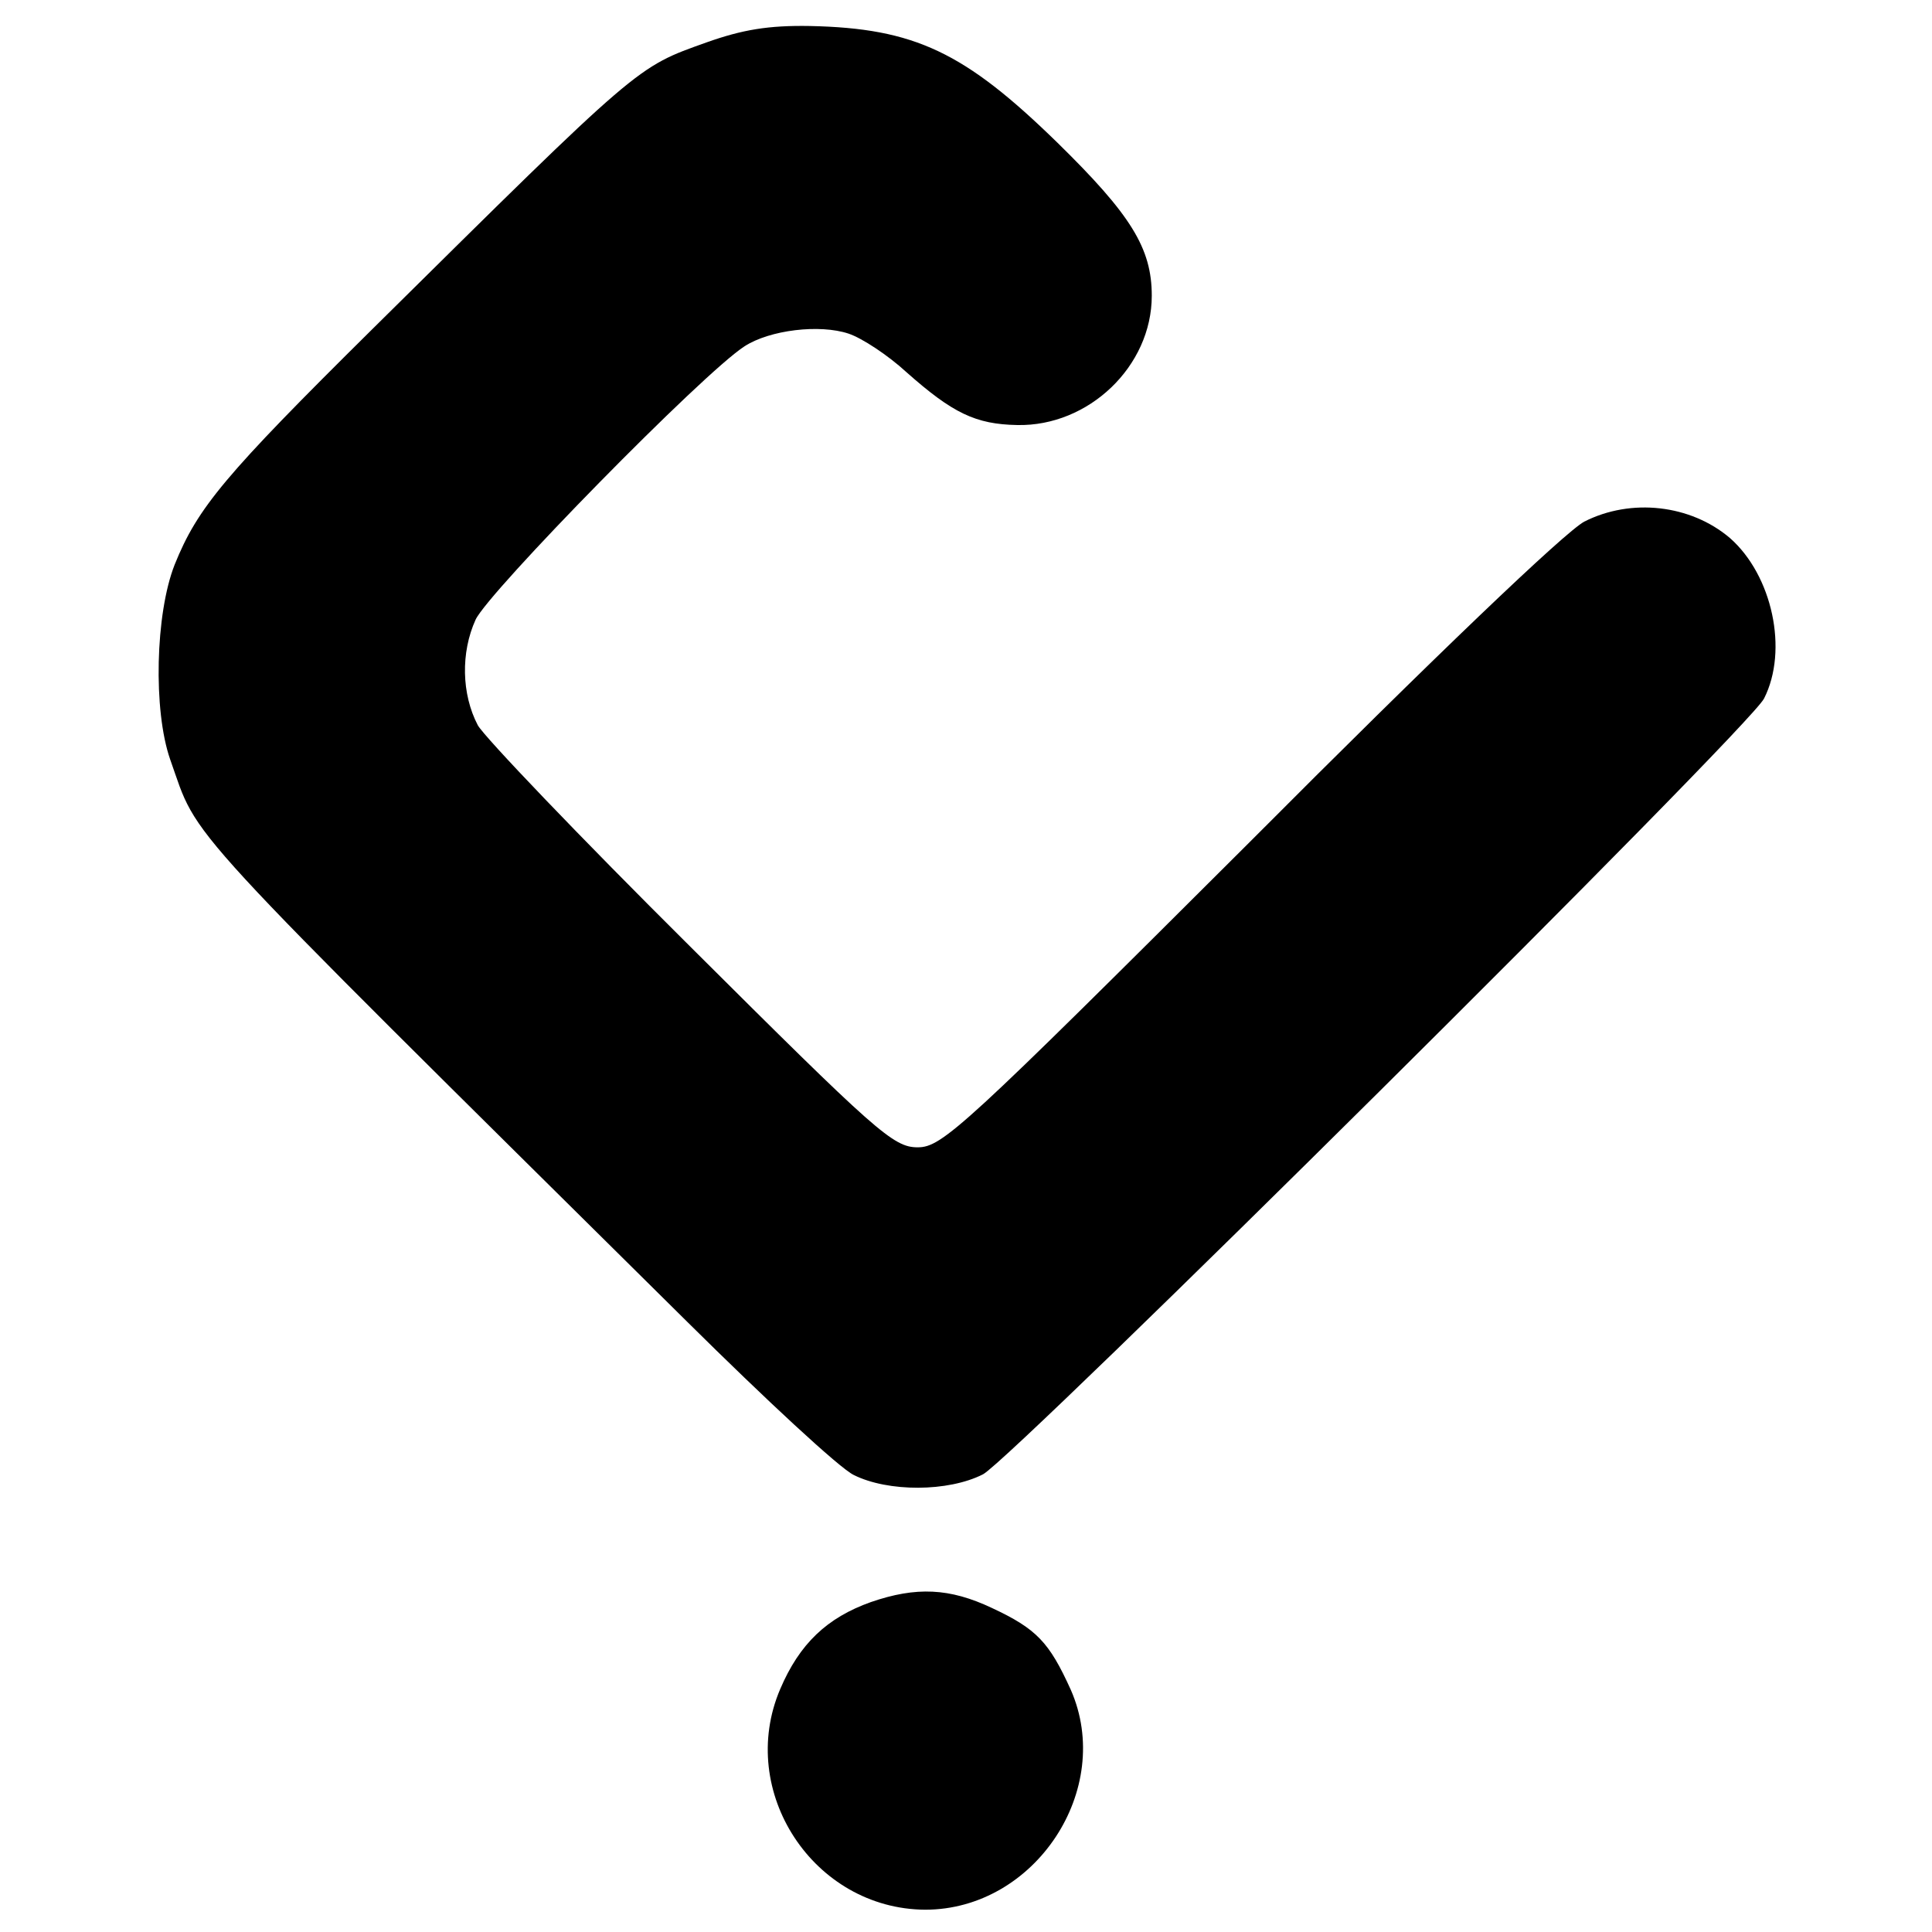
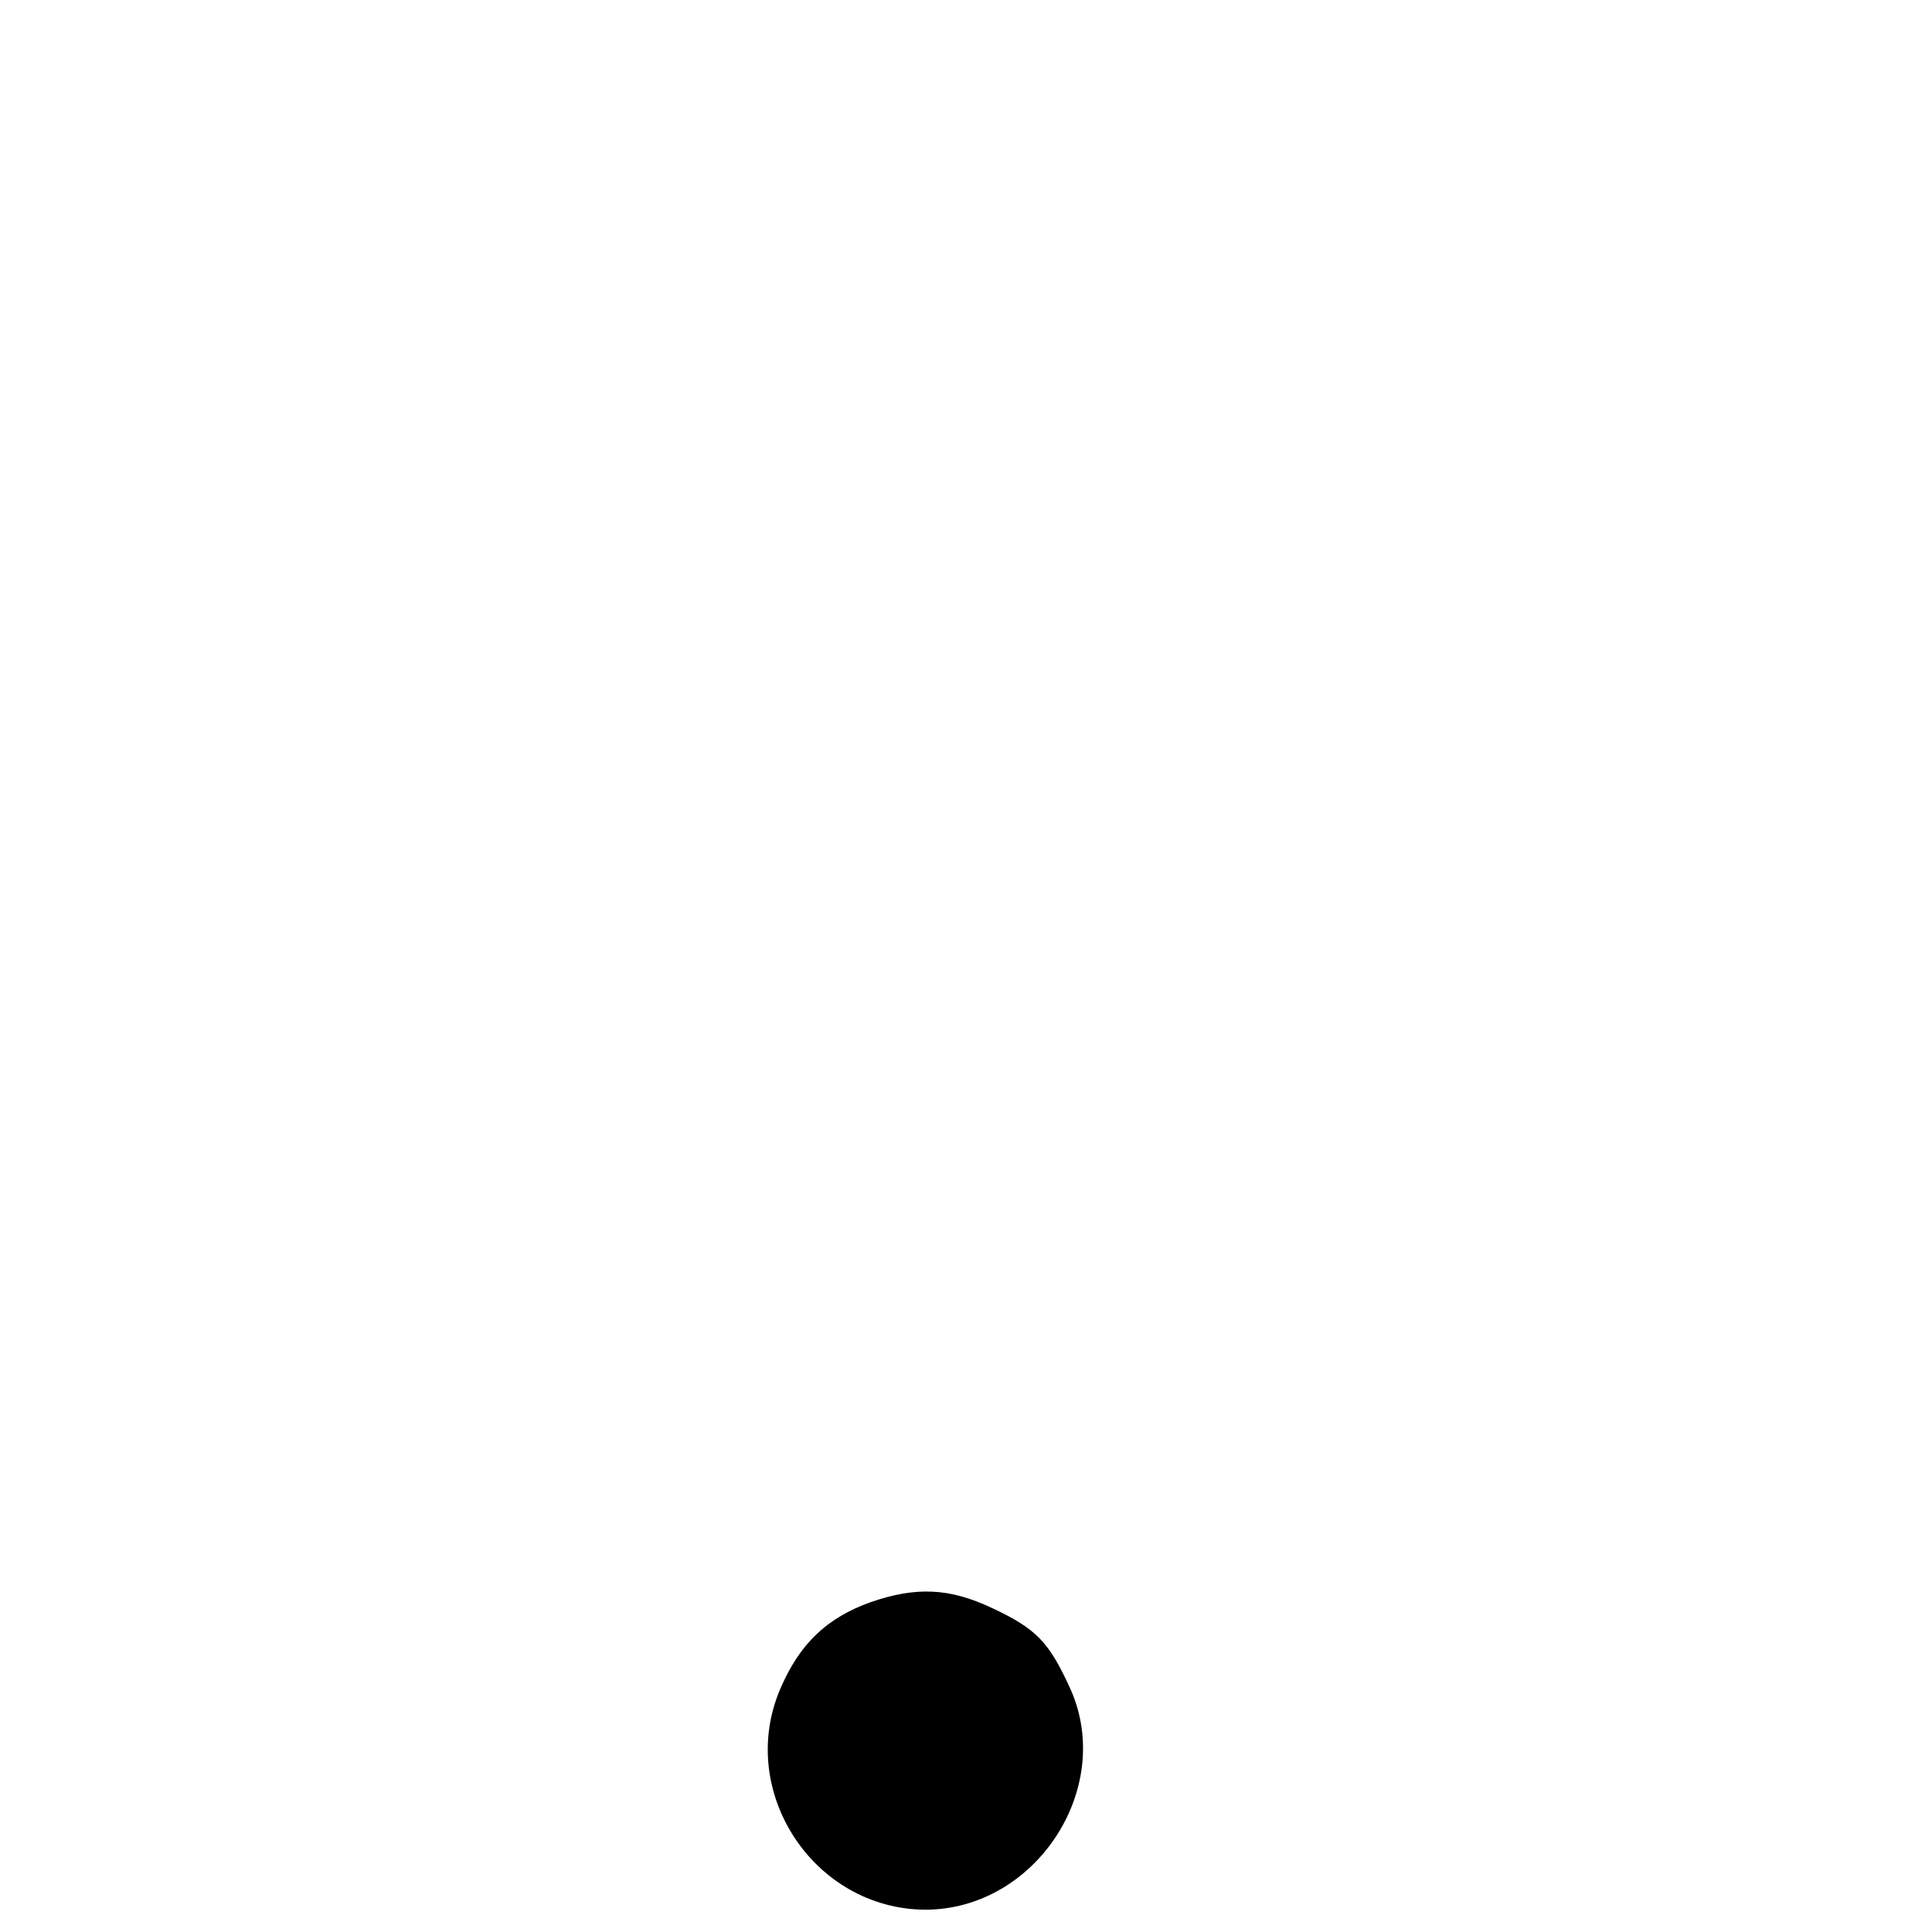
<svg xmlns="http://www.w3.org/2000/svg" version="1.0" width="260pt" height="260pt" viewBox="0 0 260 260" preserveAspectRatio="xMidYMid meet">
  <g transform="translate(0,260) scale(0.1,-0.1)" fill="#000000" stroke="none">
-     <path d="M951 2543 c-95 -34 -87 -27 -450 -386 -199 -197 -235 -240 -266 -317 -26 -66 -29 -196 -6 -262 40 -112 -3 -65 696 -757 105 -104 205 -197 224 -206 46 -23 127 -23 174 1 41 22 1032 1005 1051 1044 33 65 11 166 -46 216 -53 45 -133 54 -196 22 -26 -14 -200 -180 -452 -433 -384 -383 -412 -409 -445 -409 -33 0 -55 20 -306 270 -149 148 -277 282 -286 298 -22 42 -23 98 -3 142 17 37 306 332 362 368 34 22 101 30 140 17 18 -6 53 -29 78 -52 62 -55 93 -70 149 -71 96 -2 181 79 181 174 0 64 -28 109 -127 206 -125 122 -192 154 -333 157 -56 1 -91 -5 -139 -22z" />
    <path d="M1172 444 c-59 -21 -96 -56 -122 -117 -59 -138 45 -296 195 -297 148 0 255 162 196 296 -29 64 -46 82 -106 110 -57 27 -102 29 -163 8z" />
  </g>
</svg>